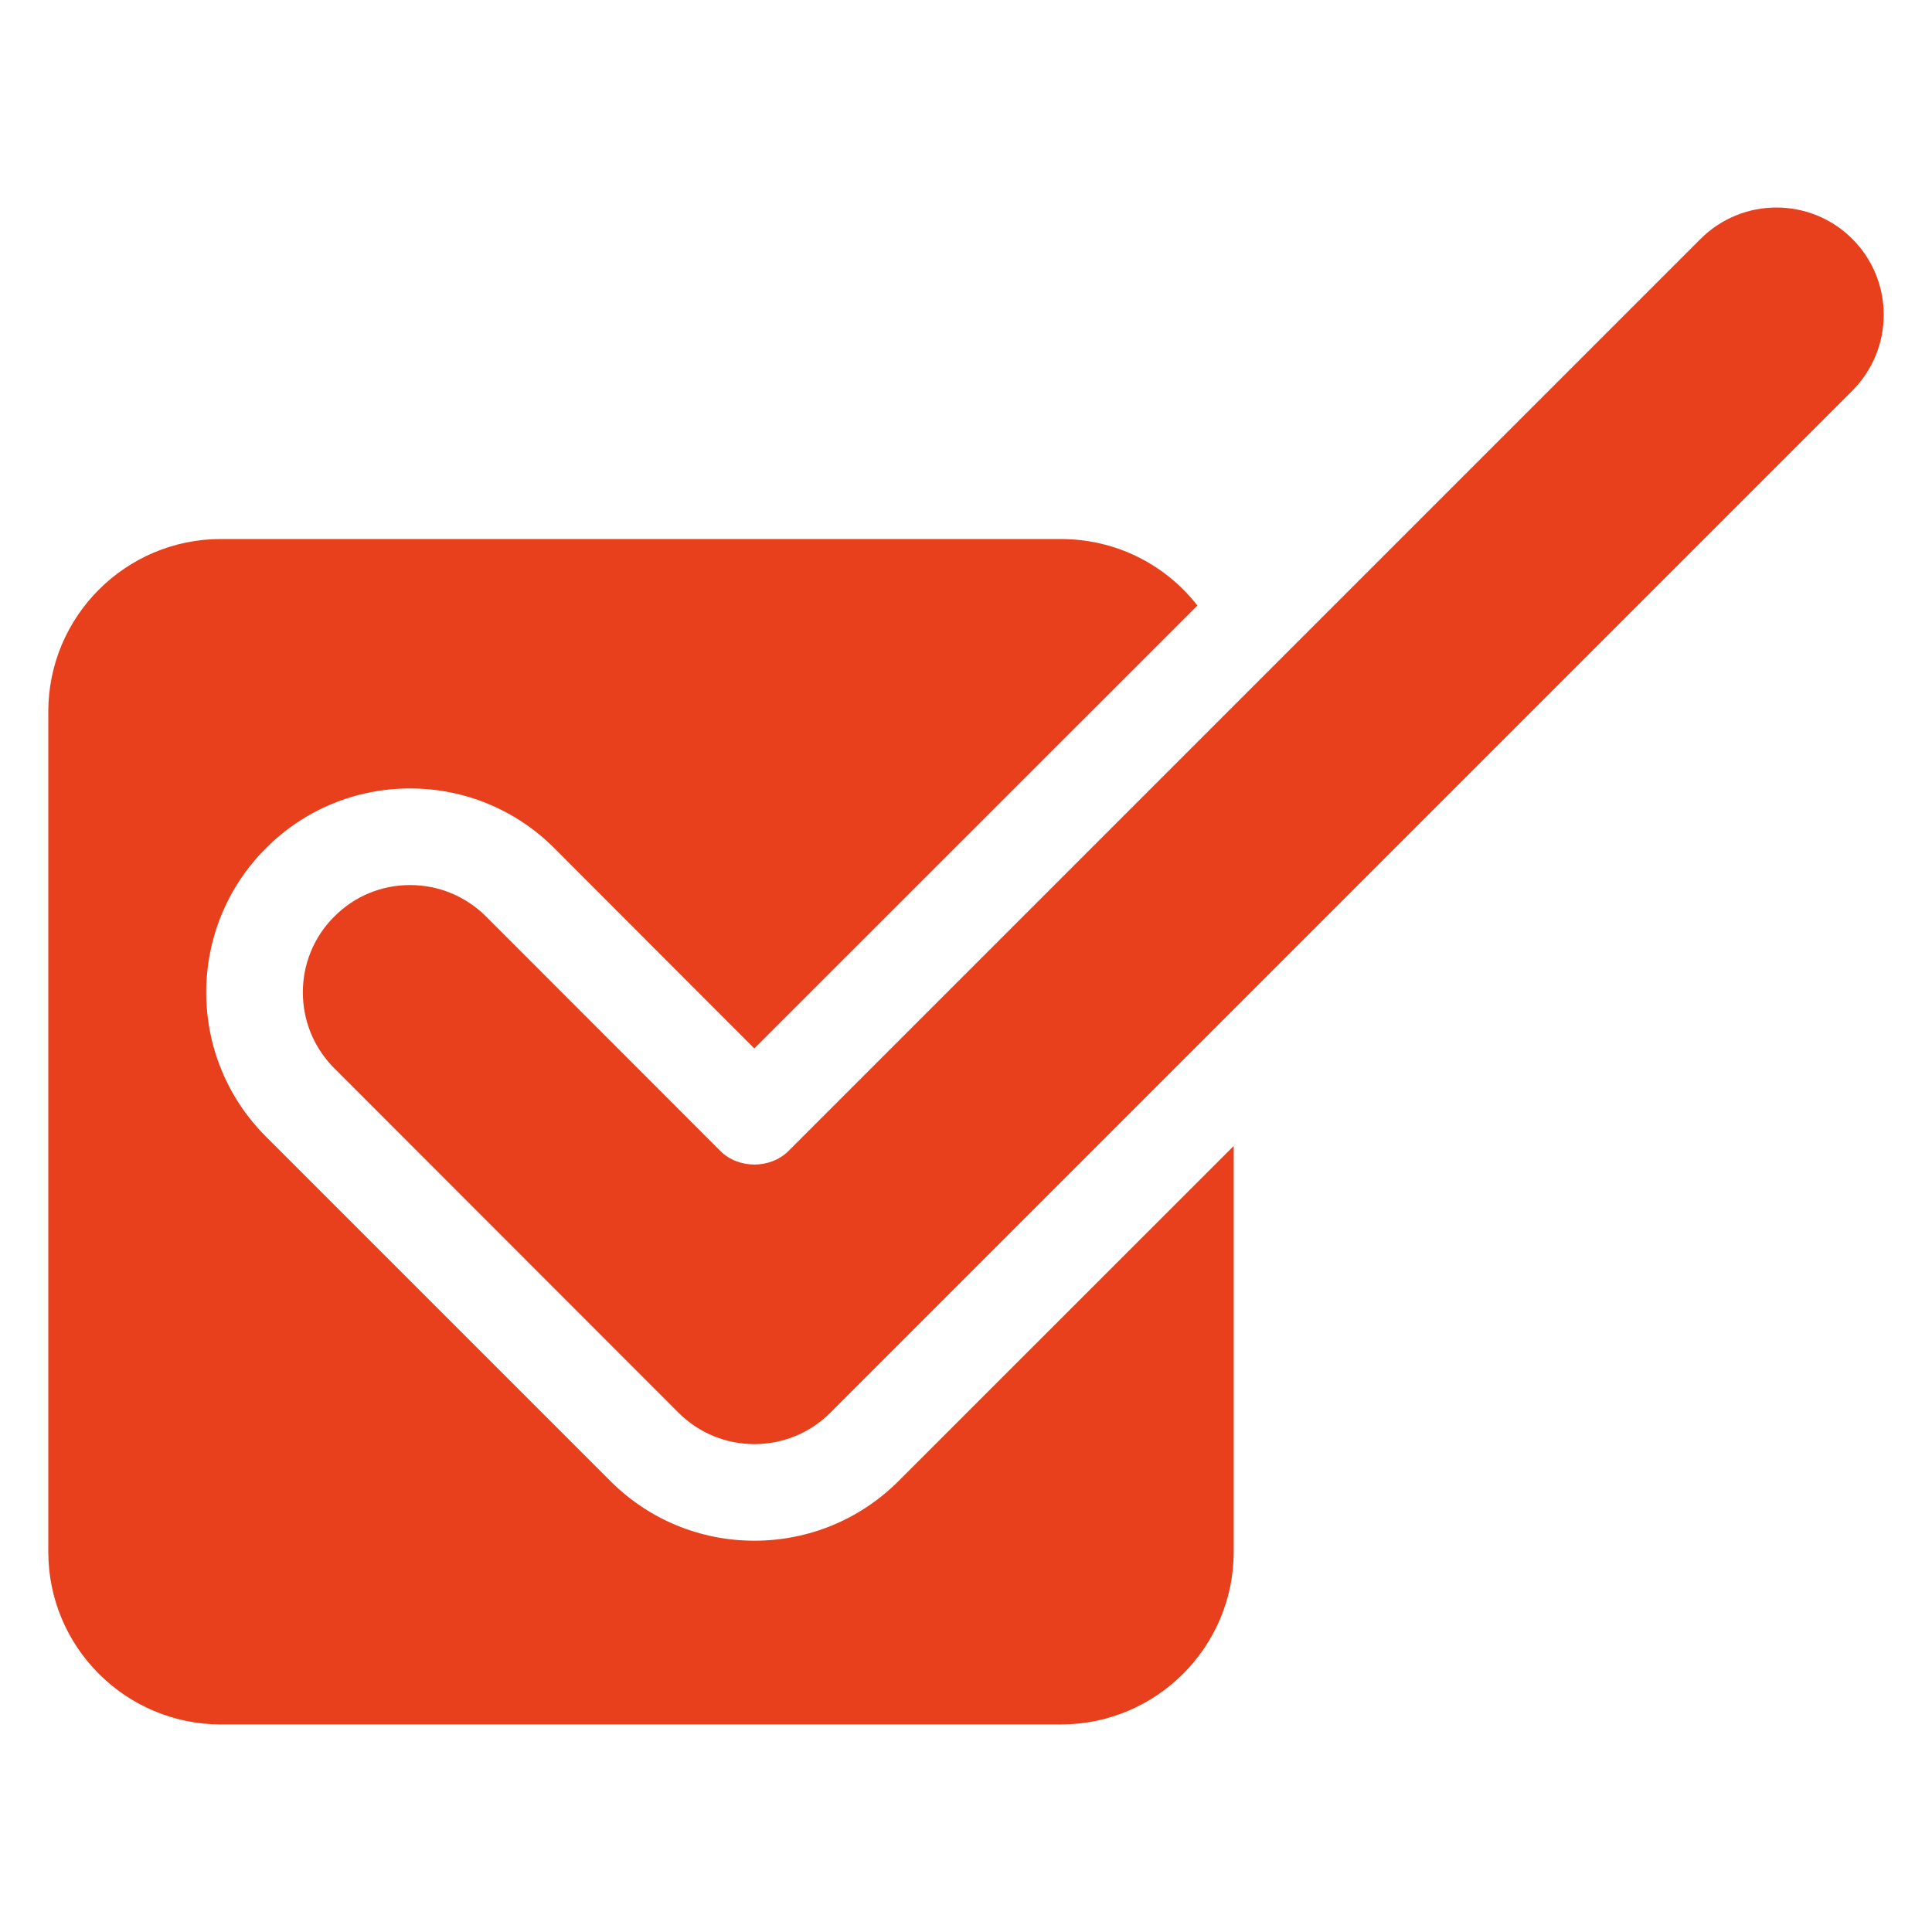
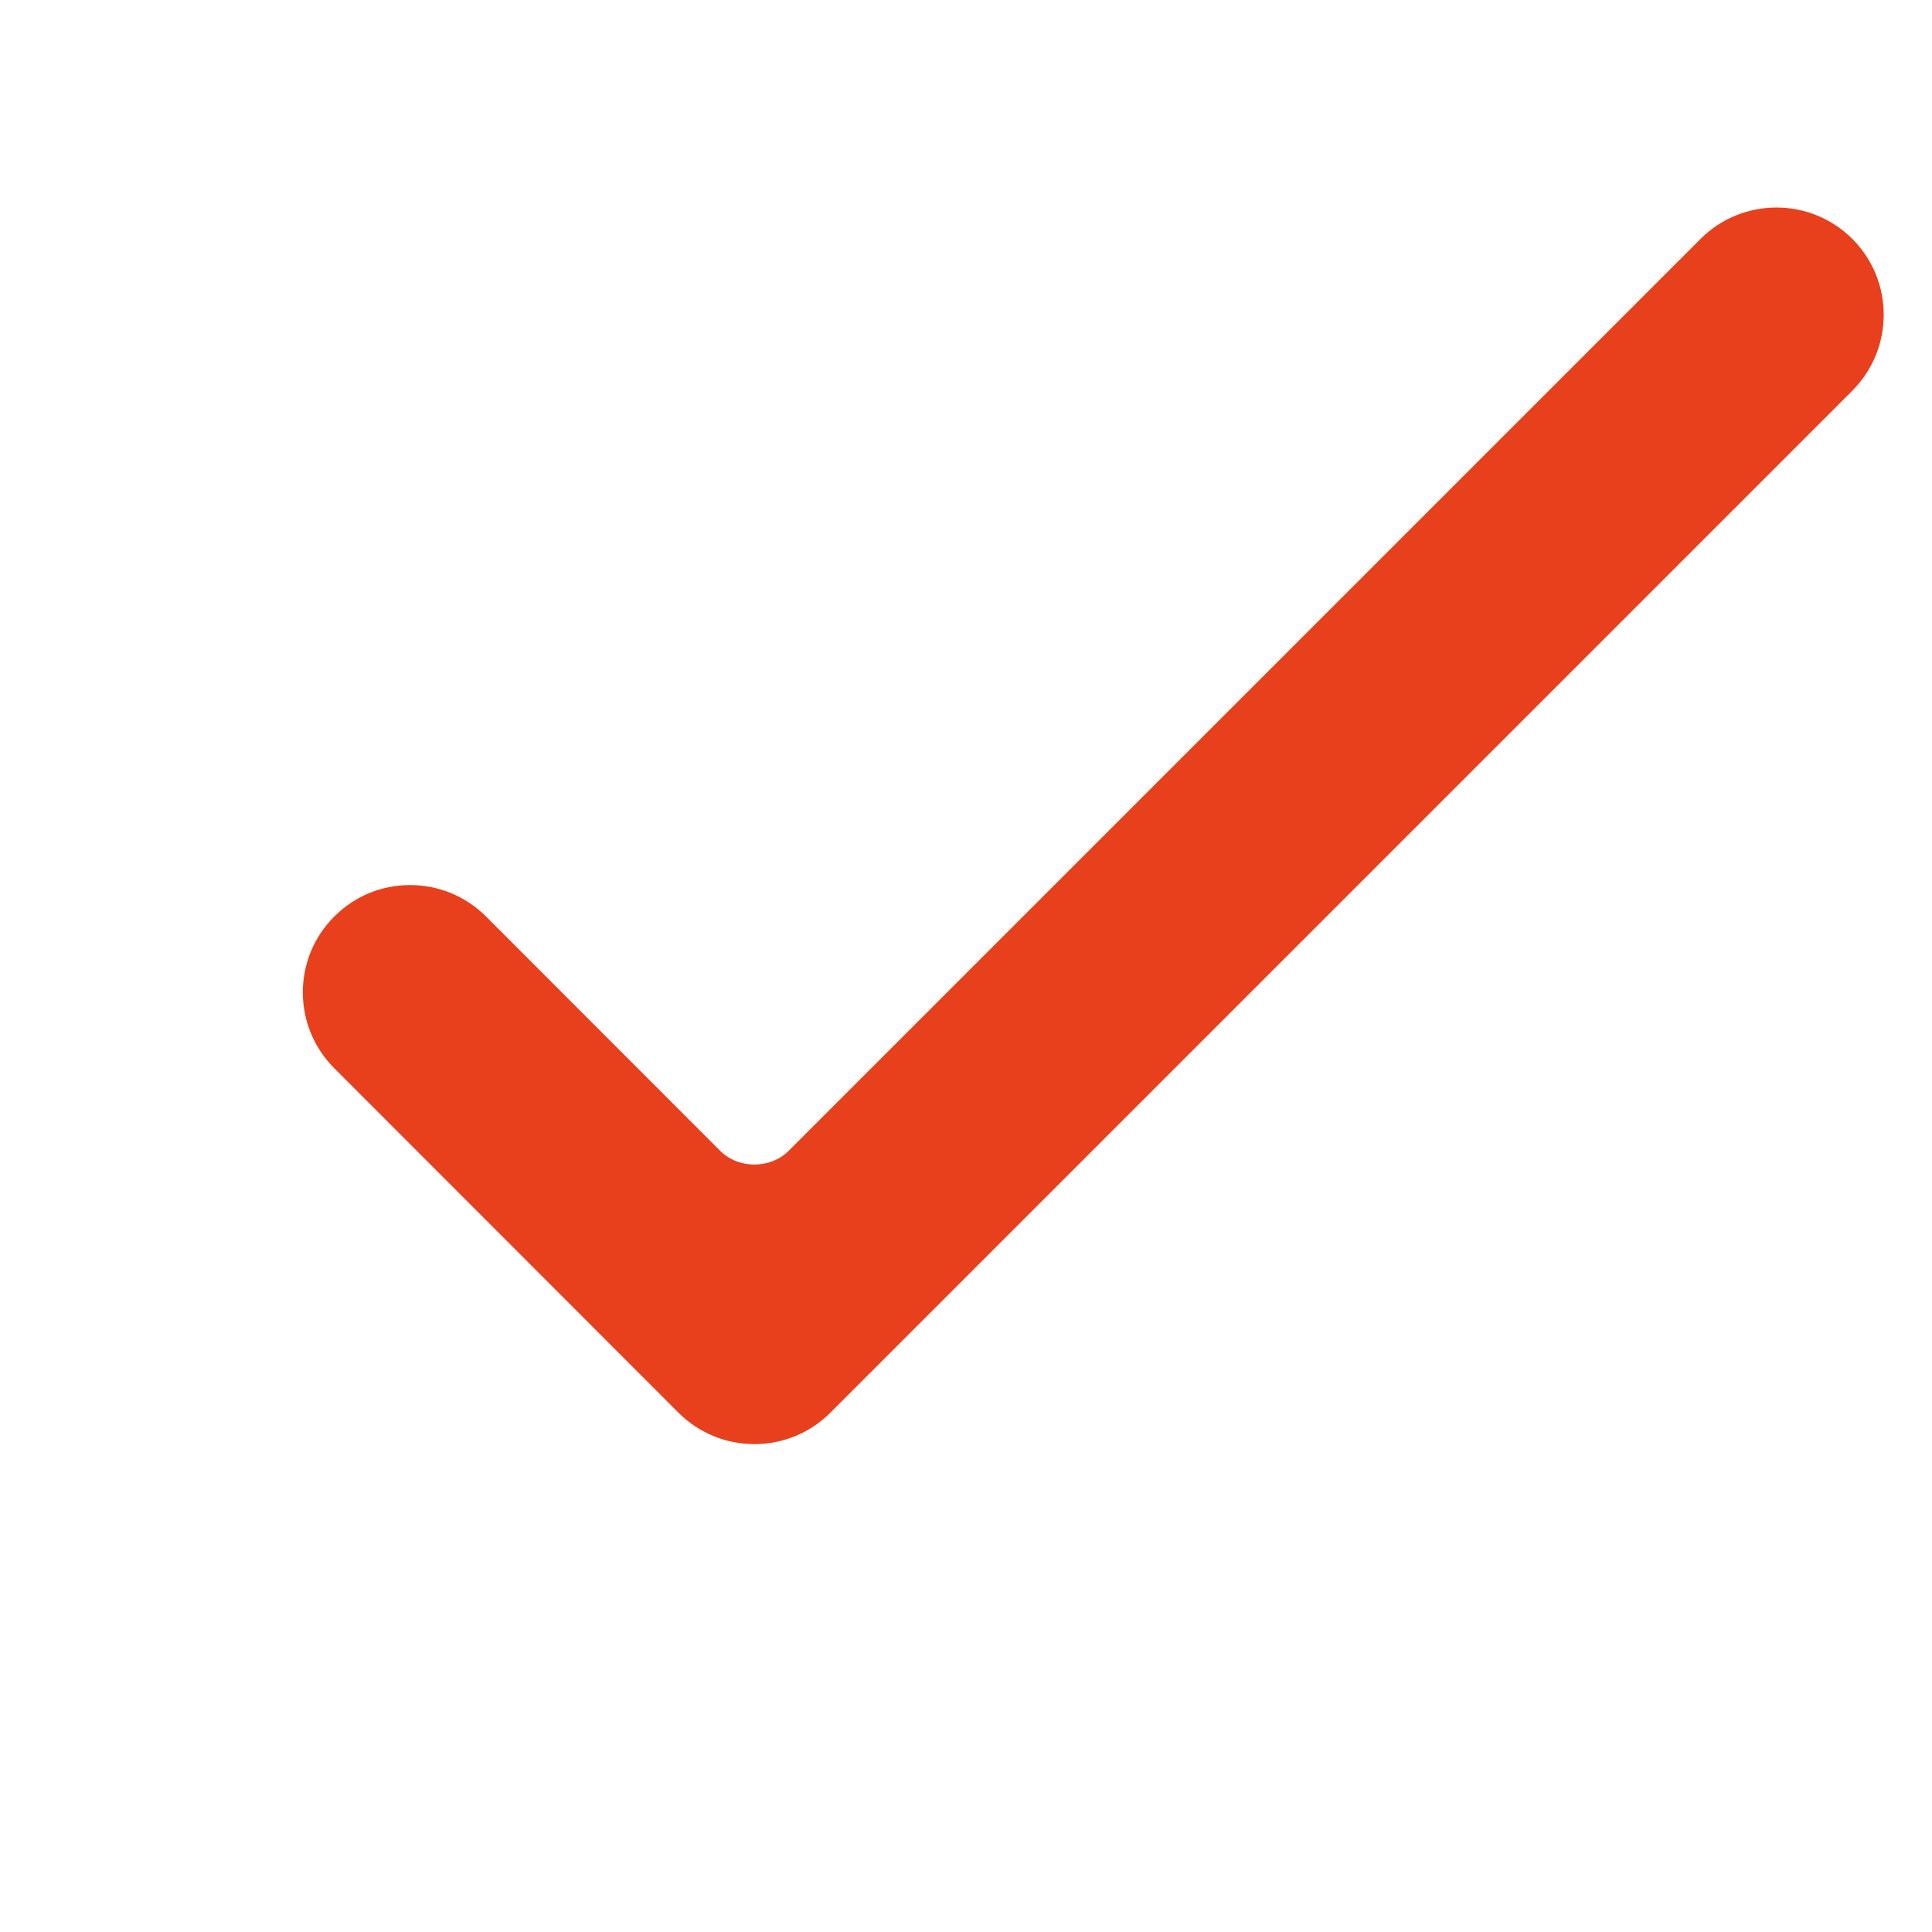
<svg xmlns="http://www.w3.org/2000/svg" width="30" height="30" viewBox="0 0 30 30" fill="none">
  <path d="M28.763 3.71C28.113 3.06 27.056 3.06 26.406 3.71L12.246 17.87C11.963 18.154 11.466 18.154 11.183 17.87L7.546 14.23C7.23 13.917 6.813 13.743 6.366 13.743C5.923 13.743 5.503 13.917 5.19 14.233C4.54 14.88 4.54 15.937 5.19 16.587L10.536 21.937C10.85 22.25 11.27 22.424 11.713 22.424C12.16 22.424 12.58 22.25 12.893 21.937L28.763 6.067C29.076 5.75 29.25 5.333 29.25 4.887C29.25 4.444 29.076 4.023 28.763 3.71Z" fill="#E8401C" />
-   <path d="M11.713 23.924C10.87 23.924 10.073 23.593 9.477 22.997L4.13 17.65C2.893 16.413 2.893 14.407 4.13 13.17C4.727 12.573 5.523 12.243 6.367 12.243C7.213 12.243 8.01 12.573 8.607 13.17L11.713 16.28L18.593 9.403C18.09 8.757 17.317 8.37 16.473 8.37H3.43C1.953 8.37 0.75 9.57 0.75 11.05V24.097C0.75 25.577 1.953 26.777 3.43 26.777H16.473C17.953 26.777 19.157 25.577 19.157 24.097V17.794L13.953 22.997C13.357 23.593 12.56 23.924 11.713 23.924Z" fill="#E8401C" />
</svg>